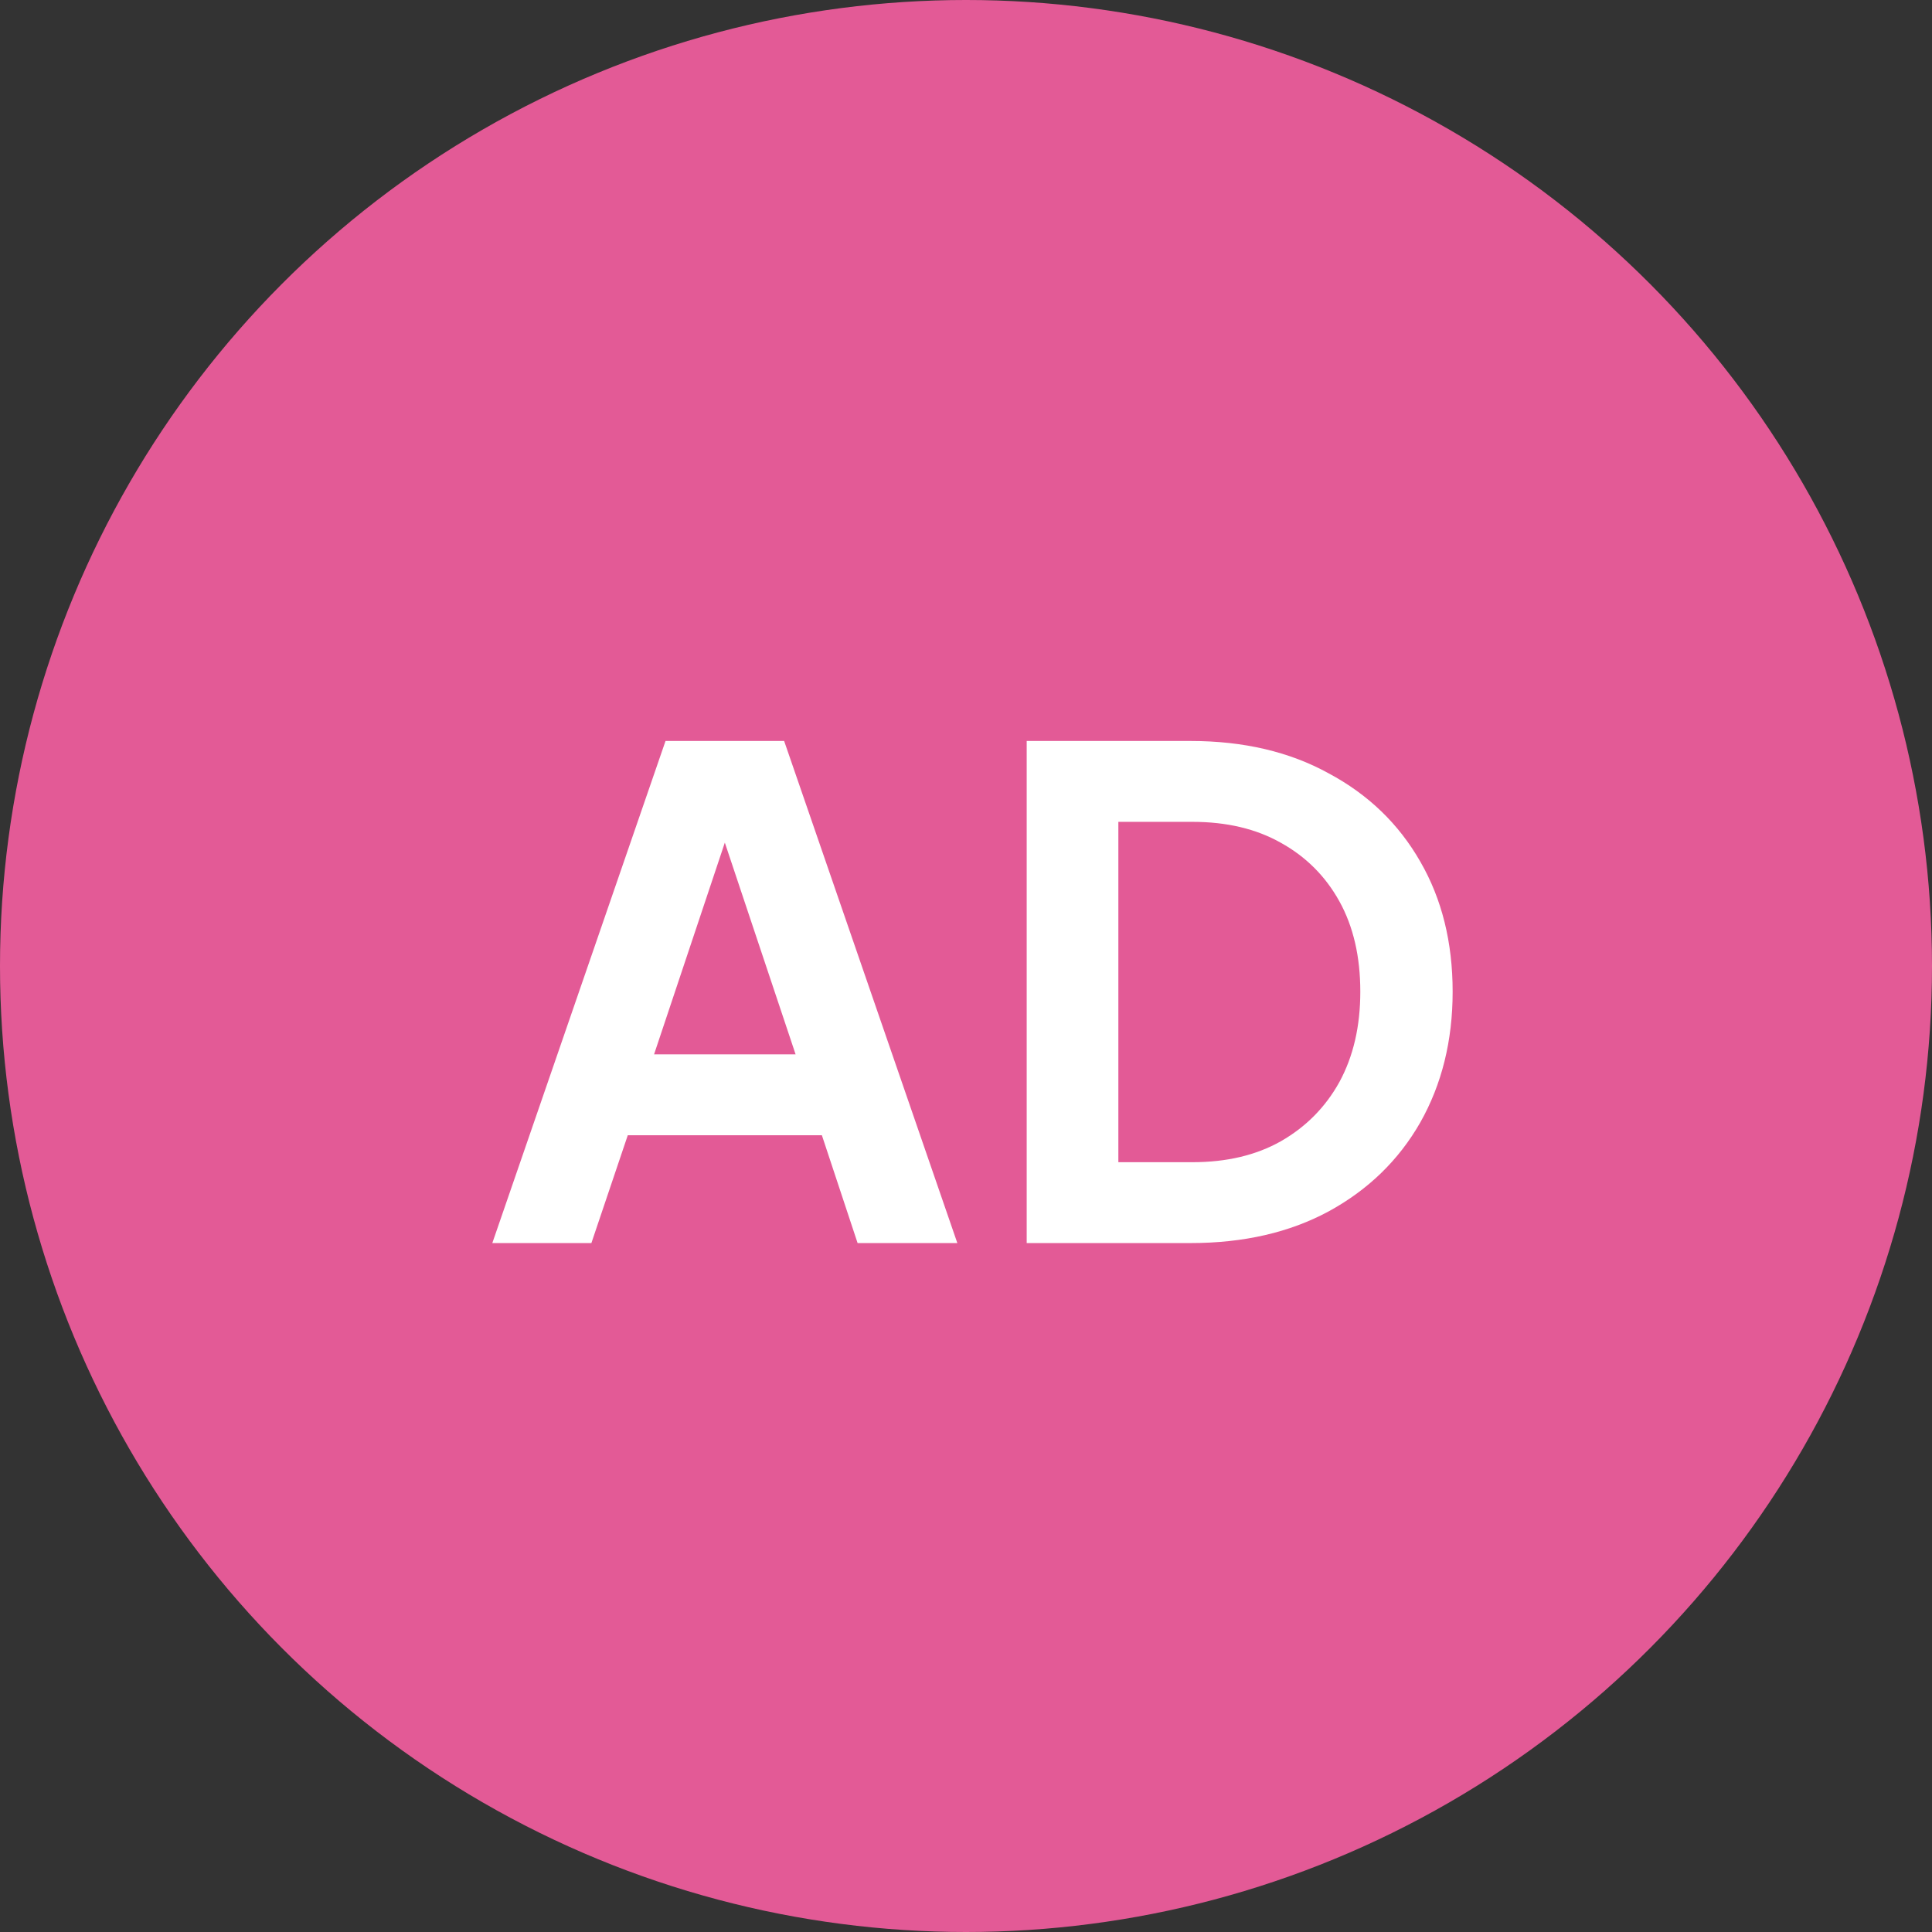
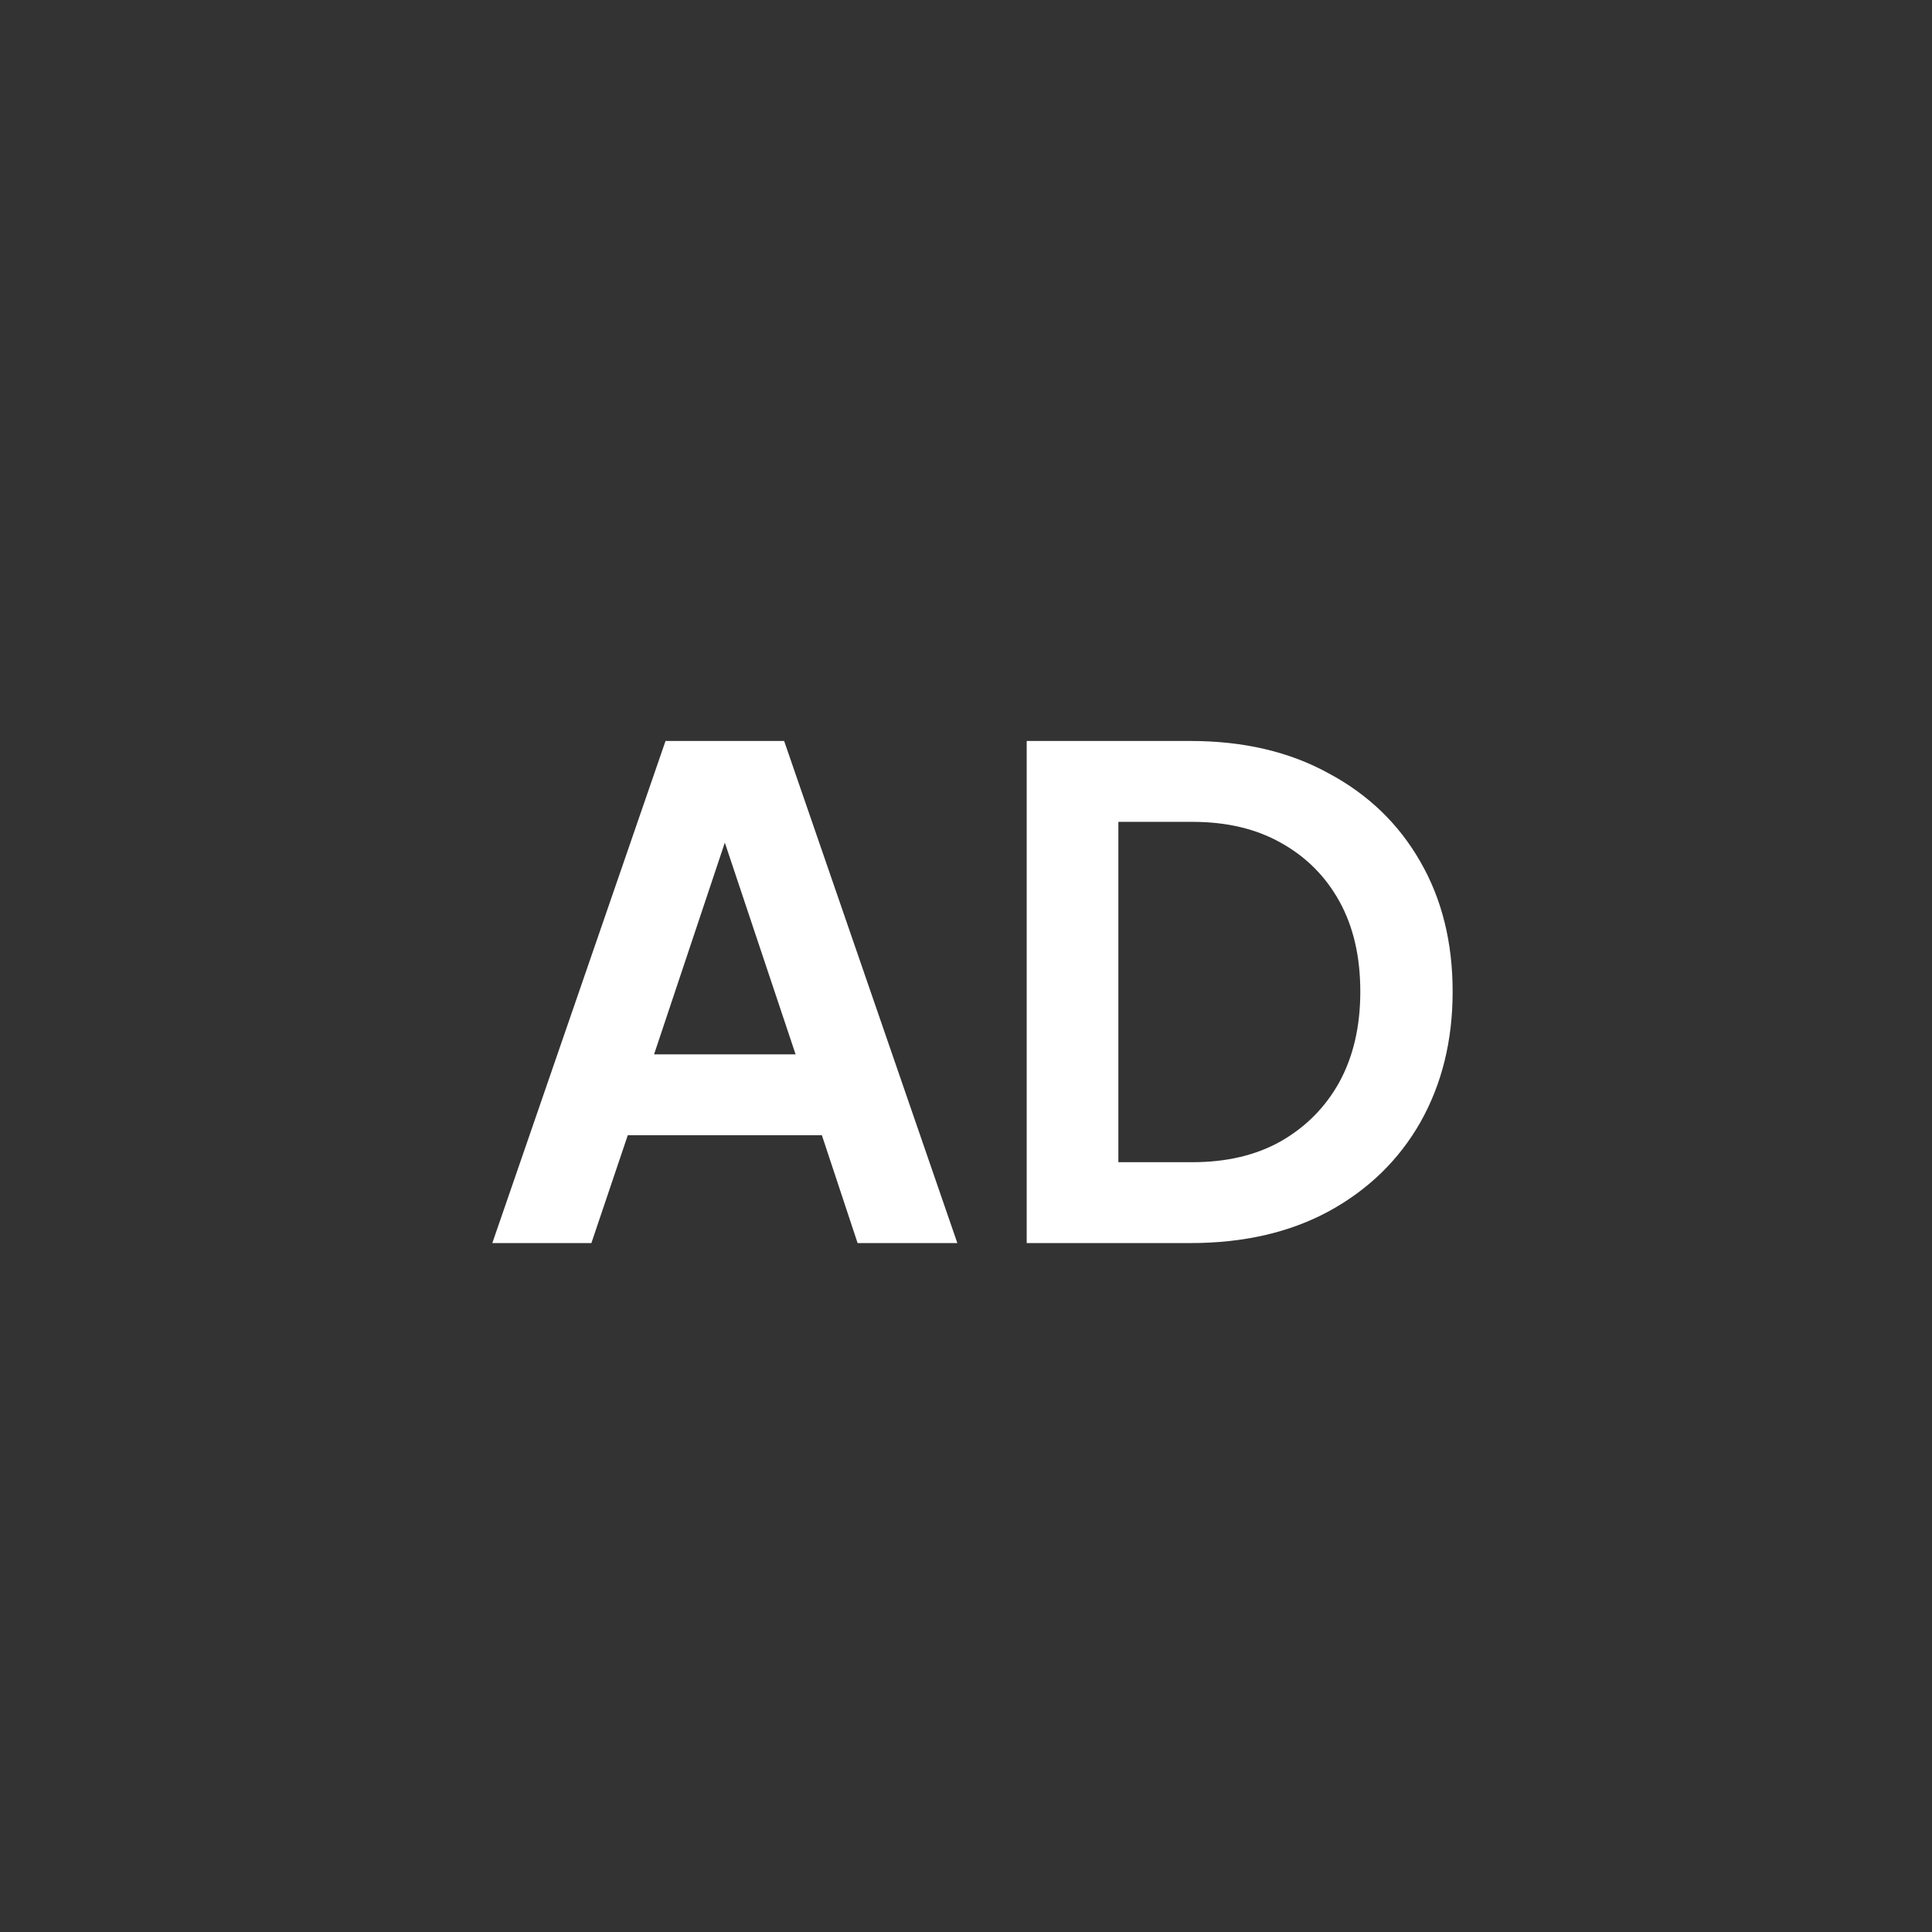
<svg xmlns="http://www.w3.org/2000/svg" width="129" height="129" viewBox="0 0 129 129" fill="none">
  <rect x="0" y="0" width="129" height="129" fill="#333333" stroke="none" />
-   <circle cx="64.5" cy="64.5" r="64.5" fill="#E35A96" />
  <path d="M32.872 83L44.437 49.475H52.357L63.922 83H57.262L54.877 75.8H41.917L39.487 83H32.872ZM43.672 70.4H53.122L47.542 53.705H49.252L43.672 70.4ZM68.553 83V49.475H79.488C83.028 49.475 86.103 50.195 88.713 51.635C91.353 53.045 93.393 55.01 94.833 57.53C96.273 60.02 96.993 62.915 96.993 66.215C96.993 69.485 96.273 72.395 94.833 74.945C93.393 77.465 91.353 79.445 88.713 80.885C86.103 82.295 83.028 83 79.488 83H68.553ZM74.673 77.6H79.623C81.903 77.6 83.868 77.135 85.518 76.205C87.198 75.245 88.503 73.925 89.433 72.245C90.363 70.535 90.828 68.525 90.828 66.215C90.828 63.875 90.363 61.865 89.433 60.185C88.503 58.505 87.198 57.2 85.518 56.27C83.868 55.34 81.903 54.875 79.623 54.875H74.673V77.6Z" fill="white" />
</svg>